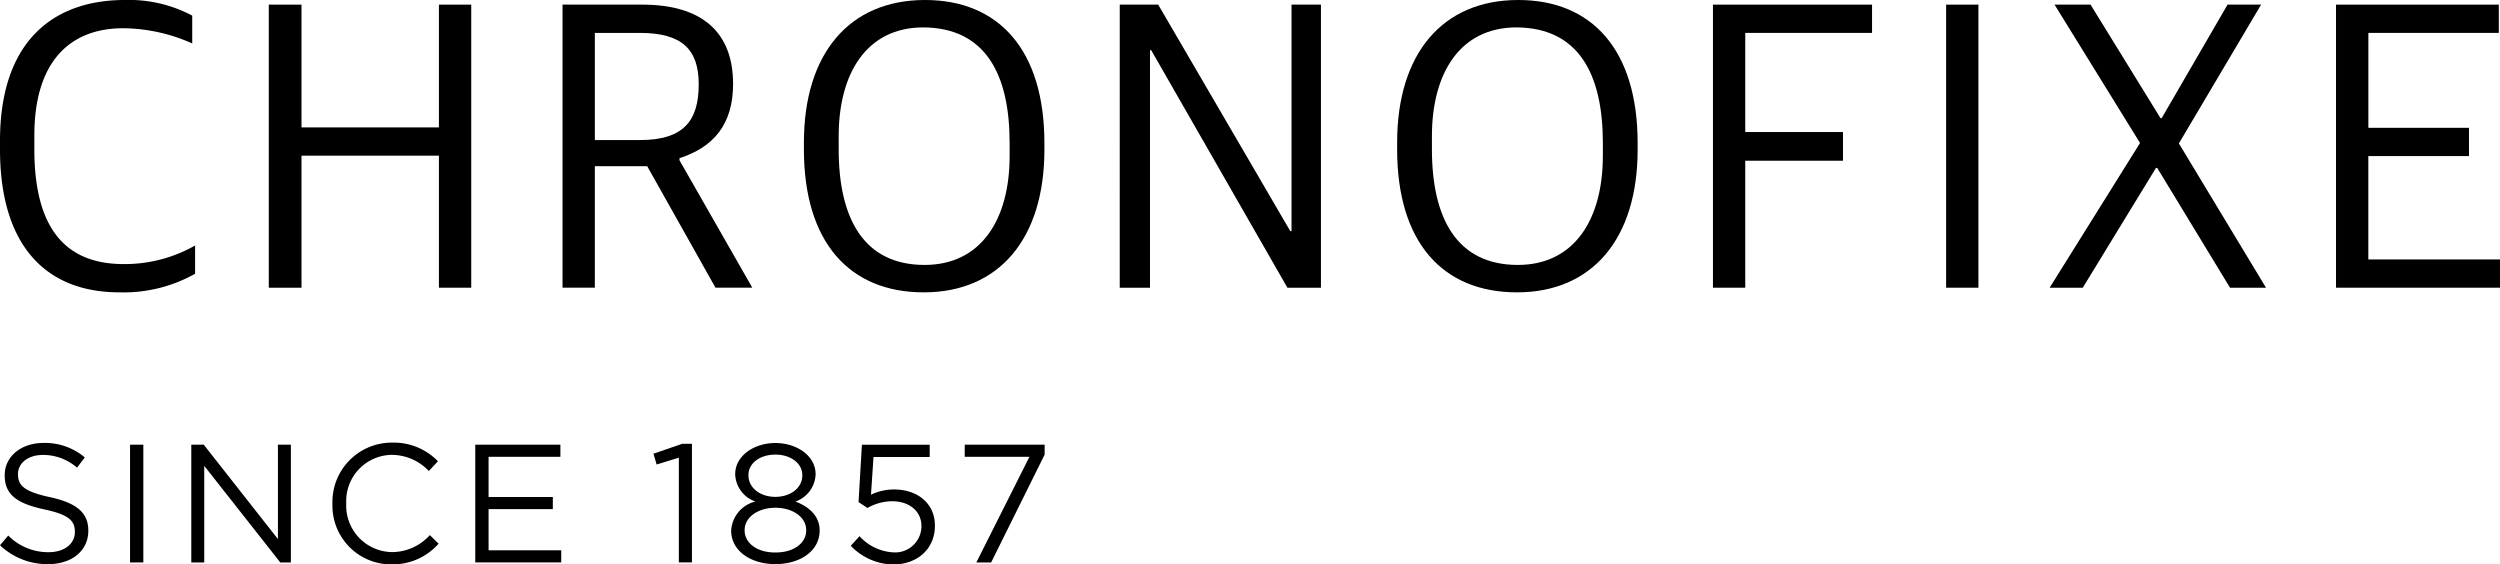
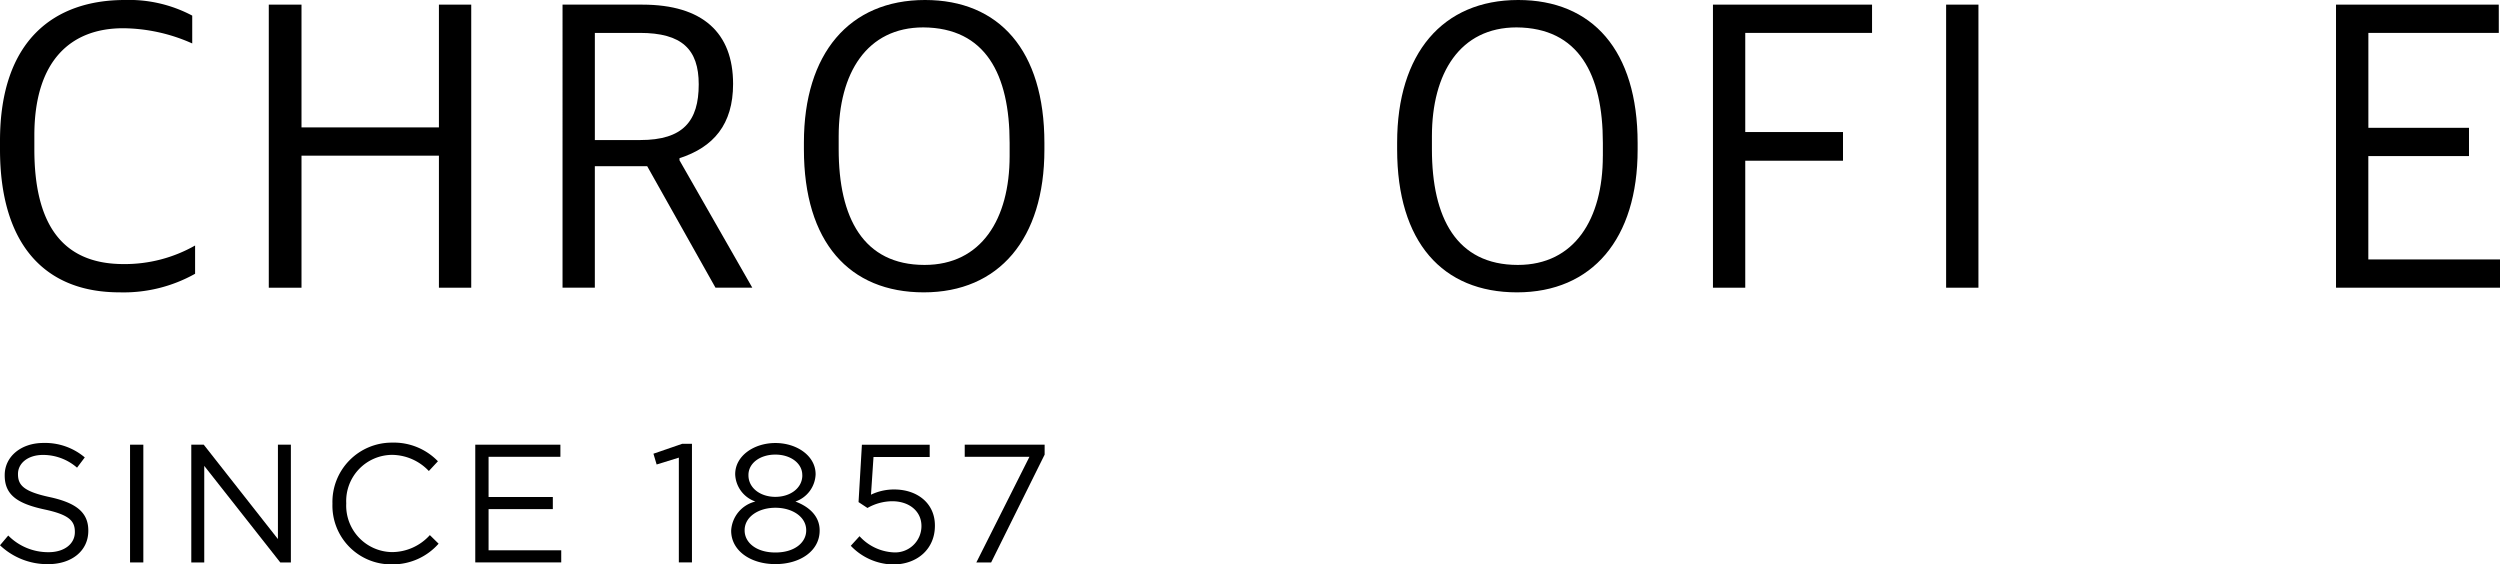
<svg xmlns="http://www.w3.org/2000/svg" viewBox="0 0 254.943 57.562" height="57.562" width="254.943">
  <g transform="translate(426.342 -290.329)">
    <g transform="translate(-426.342 290.329)">
      <path transform="translate(426.342 -290.329)" d="M-426.342,305.558v-.86c0-10.325,5.589-14.369,12.722-14.369a13.755,13.755,0,0,1,6.881,1.592v2.839a17.541,17.541,0,0,0-7.05-1.551c-5.3,0-9.05,3.27-9.05,10.928v1.421c0,7.4,2.669,11.7,9.092,11.7a14.487,14.487,0,0,0,7.3-1.894v2.883a14.888,14.888,0,0,1-7.716,1.894C-421.712,320.143-426.342,315.324-426.342,305.558Z" />
      <path transform="translate(411.574 -290.584)" d="M-384.164,291.056h3.336v12.52h14.014v-12.52h3.295v28.867h-3.295V306.458h-14.014v13.466h-3.336Z" />
      <path transform="translate(395.433 -290.584)" d="M-338.067,291.056h8.132c6.174,0,9.26,2.883,9.26,8.089,0,4.13-2,6.452-5.465,7.571v.216l7.425,12.991h-3.754l-6.965-12.391h-5.339v12.391h-3.294Zm7.924,13.809c4.381,0,5.964-1.936,5.964-5.678,0-3.57-1.709-5.248-6.006-5.248h-4.587v10.926Z" />
      <path transform="translate(382.171 -290.329)" d="M-300.191,305.558v-.689c0-9.078,4.629-14.54,12.347-14.54,7.549,0,12.178,5.12,12.178,14.583v.688c0,9.078-4.63,14.543-12.3,14.543C-295.562,320.143-300.191,315.023-300.191,305.558Zm20.979.688v-1.335c0-7.011-2.46-11.743-8.8-11.788-5.756,0-8.633,4.647-8.633,11.1v1.335c0,6.969,2.5,11.788,8.759,11.788C-282.089,317.346-279.212,312.657-279.212,306.247Z" />
-       <path transform="translate(364.817 -290.584)" d="M-250.628,291.056h3.92l13.472,23.1h.125v-23.1h3v28.867h-3.421l-13.889-24.22h-.124v24.22h-3.086Z" />
      <path transform="translate(349.576 -290.329)" d="M-207.1,305.558v-.689c0-9.078,4.629-14.54,12.347-14.54,7.549,0,12.178,5.12,12.178,14.583v.688c0,9.078-4.63,14.543-12.3,14.543C-202.474,320.143-207.1,315.023-207.1,305.558Zm20.98.688v-1.335c0-7.011-2.461-11.743-8.8-11.788-5.756,0-8.633,4.647-8.633,11.1v1.335c0,6.969,2.5,11.788,8.759,11.788C-189,317.346-186.123,312.657-186.123,306.247Z" />
      <path transform="translate(332.222 -290.584)" d="M-157.54,291.056h16.224v2.883h-12.93v10.11h9.968v2.925h-9.968v12.949h-3.294Z" />
      <path transform="translate(319.41 -290.584)" d="M-120.95,291.056h3.295v28.867h-3.295Z" />
-       <path transform="translate(313.723 -290.584)" d="M-95.489,305.166l-8.717-14.11h3.671l7.132,11.573h.124l6.716-11.573h3.421l-8.385,14.154,8.884,14.713h-3.67l-7.425-12.217h-.124l-7.467,12.217h-3.377Z" />
      <path transform="translate(297.988 -290.584)" d="M-59.768,291.056h16.6v2.883h-13.3v9.679h10.261V306.5H-56.473v10.541h13.429v2.881H-59.768Z" />
    </g>
    <g transform="translate(-426.342 335.471)">
      <path transform="translate(312.148 -376.713)" d="M-312.148,387.177l.84-.995a5.719,5.719,0,0,0,4.117,1.7c1.613,0,2.677-.858,2.677-2.041V385.8c0-1.115-.6-1.75-3.123-2.282-2.762-.6-4.031-1.493-4.031-3.465v-.034c0-1.887,1.664-3.277,3.945-3.277a6.264,6.264,0,0,1,4.22,1.475l-.789,1.046a5.275,5.275,0,0,0-3.466-1.3c-1.56,0-2.556.858-2.556,1.939v.034c0,1.132.617,1.767,3.26,2.333,2.676.584,3.911,1.561,3.911,3.4v.034c0,2.059-1.715,3.4-4.1,3.4A7.027,7.027,0,0,1-312.148,387.177Z" />
      <path transform="translate(305.002 -376.805)" d="M-291.74,377.011h1.355v12.008h-1.355Z" />
      <path transform="translate(301.638 -376.805)" d="M-282.131,377.011h1.27l7.565,9.624v-9.624h1.321v12.008h-1.081l-7.753-9.847v9.847h-1.321Z" />
      <path transform="translate(293.882 -376.694)" d="M-259.98,382.938V382.9a6.049,6.049,0,0,1,6.072-6.21,6.251,6.251,0,0,1,4.684,1.9l-.926.995a5.221,5.221,0,0,0-3.774-1.647,4.708,4.708,0,0,0-4.649,4.923v.034a4.739,4.739,0,0,0,4.649,4.958,5.215,5.215,0,0,0,3.877-1.732l.892.875a6.252,6.252,0,0,1-4.8,2.11A5.989,5.989,0,0,1-259.98,382.938Z" />
      <path transform="translate(286.033 -376.805)" d="M-237.566,377.011h8.681v1.235h-7.325v4.1h6.553v1.235h-6.553v4.2h7.41v1.235h-8.766Z" />
      <path transform="translate(276.244 -376.759)" d="M-207.017,378.285l-2.265.7-.326-1.1,2.933-1.012h.995v12.094h-1.338Z" />
      <path transform="translate(271.973 -376.713)" d="M-197.41,385.7v-.034a3.236,3.236,0,0,1,2.47-2.951A3.057,3.057,0,0,1-197,379.955v-.034c0-1.853,1.9-3.173,4.1-3.173s4.1,1.32,4.1,3.173v.034a3.057,3.057,0,0,1-2.058,2.762c1.424.532,2.47,1.51,2.47,2.933v.034c0,2.042-1.956,3.414-4.511,3.414S-197.41,387.709-197.41,385.7Zm7.651-.034v-.034c0-1.338-1.39-2.282-3.139-2.282s-3.139.944-3.139,2.282v.034c0,1.218,1.166,2.247,3.139,2.247S-189.759,386.885-189.759,385.668Zm-.4-5.627v-.034c0-1.183-1.183-2.076-2.744-2.076s-2.745.875-2.745,2.076v.034c0,1.3,1.218,2.2,2.745,2.2S-190.154,381.344-190.154,380.04Z" />
      <path transform="translate(265.4 -376.805)" d="M-178.639,387.321l.892-.978a5.025,5.025,0,0,0,3.414,1.647,2.683,2.683,0,0,0,2.9-2.659V385.3c0-1.493-1.235-2.522-2.985-2.522a5.172,5.172,0,0,0-2.521.687l-.909-.6.343-5.85h6.913v1.252h-5.73l-.257,3.843a5.421,5.421,0,0,1,2.367-.532c2.333,0,4.151,1.389,4.151,3.671v.034c0,2.351-1.784,3.946-4.289,3.946A6.123,6.123,0,0,1-178.639,387.321Z" />
      <path transform="translate(259.142 -376.805)" d="M-154.162,378.246h-6.6v-1.235h8.149v1.012l-5.456,11h-1.51Z" />
    </g>
  </g>
</svg>